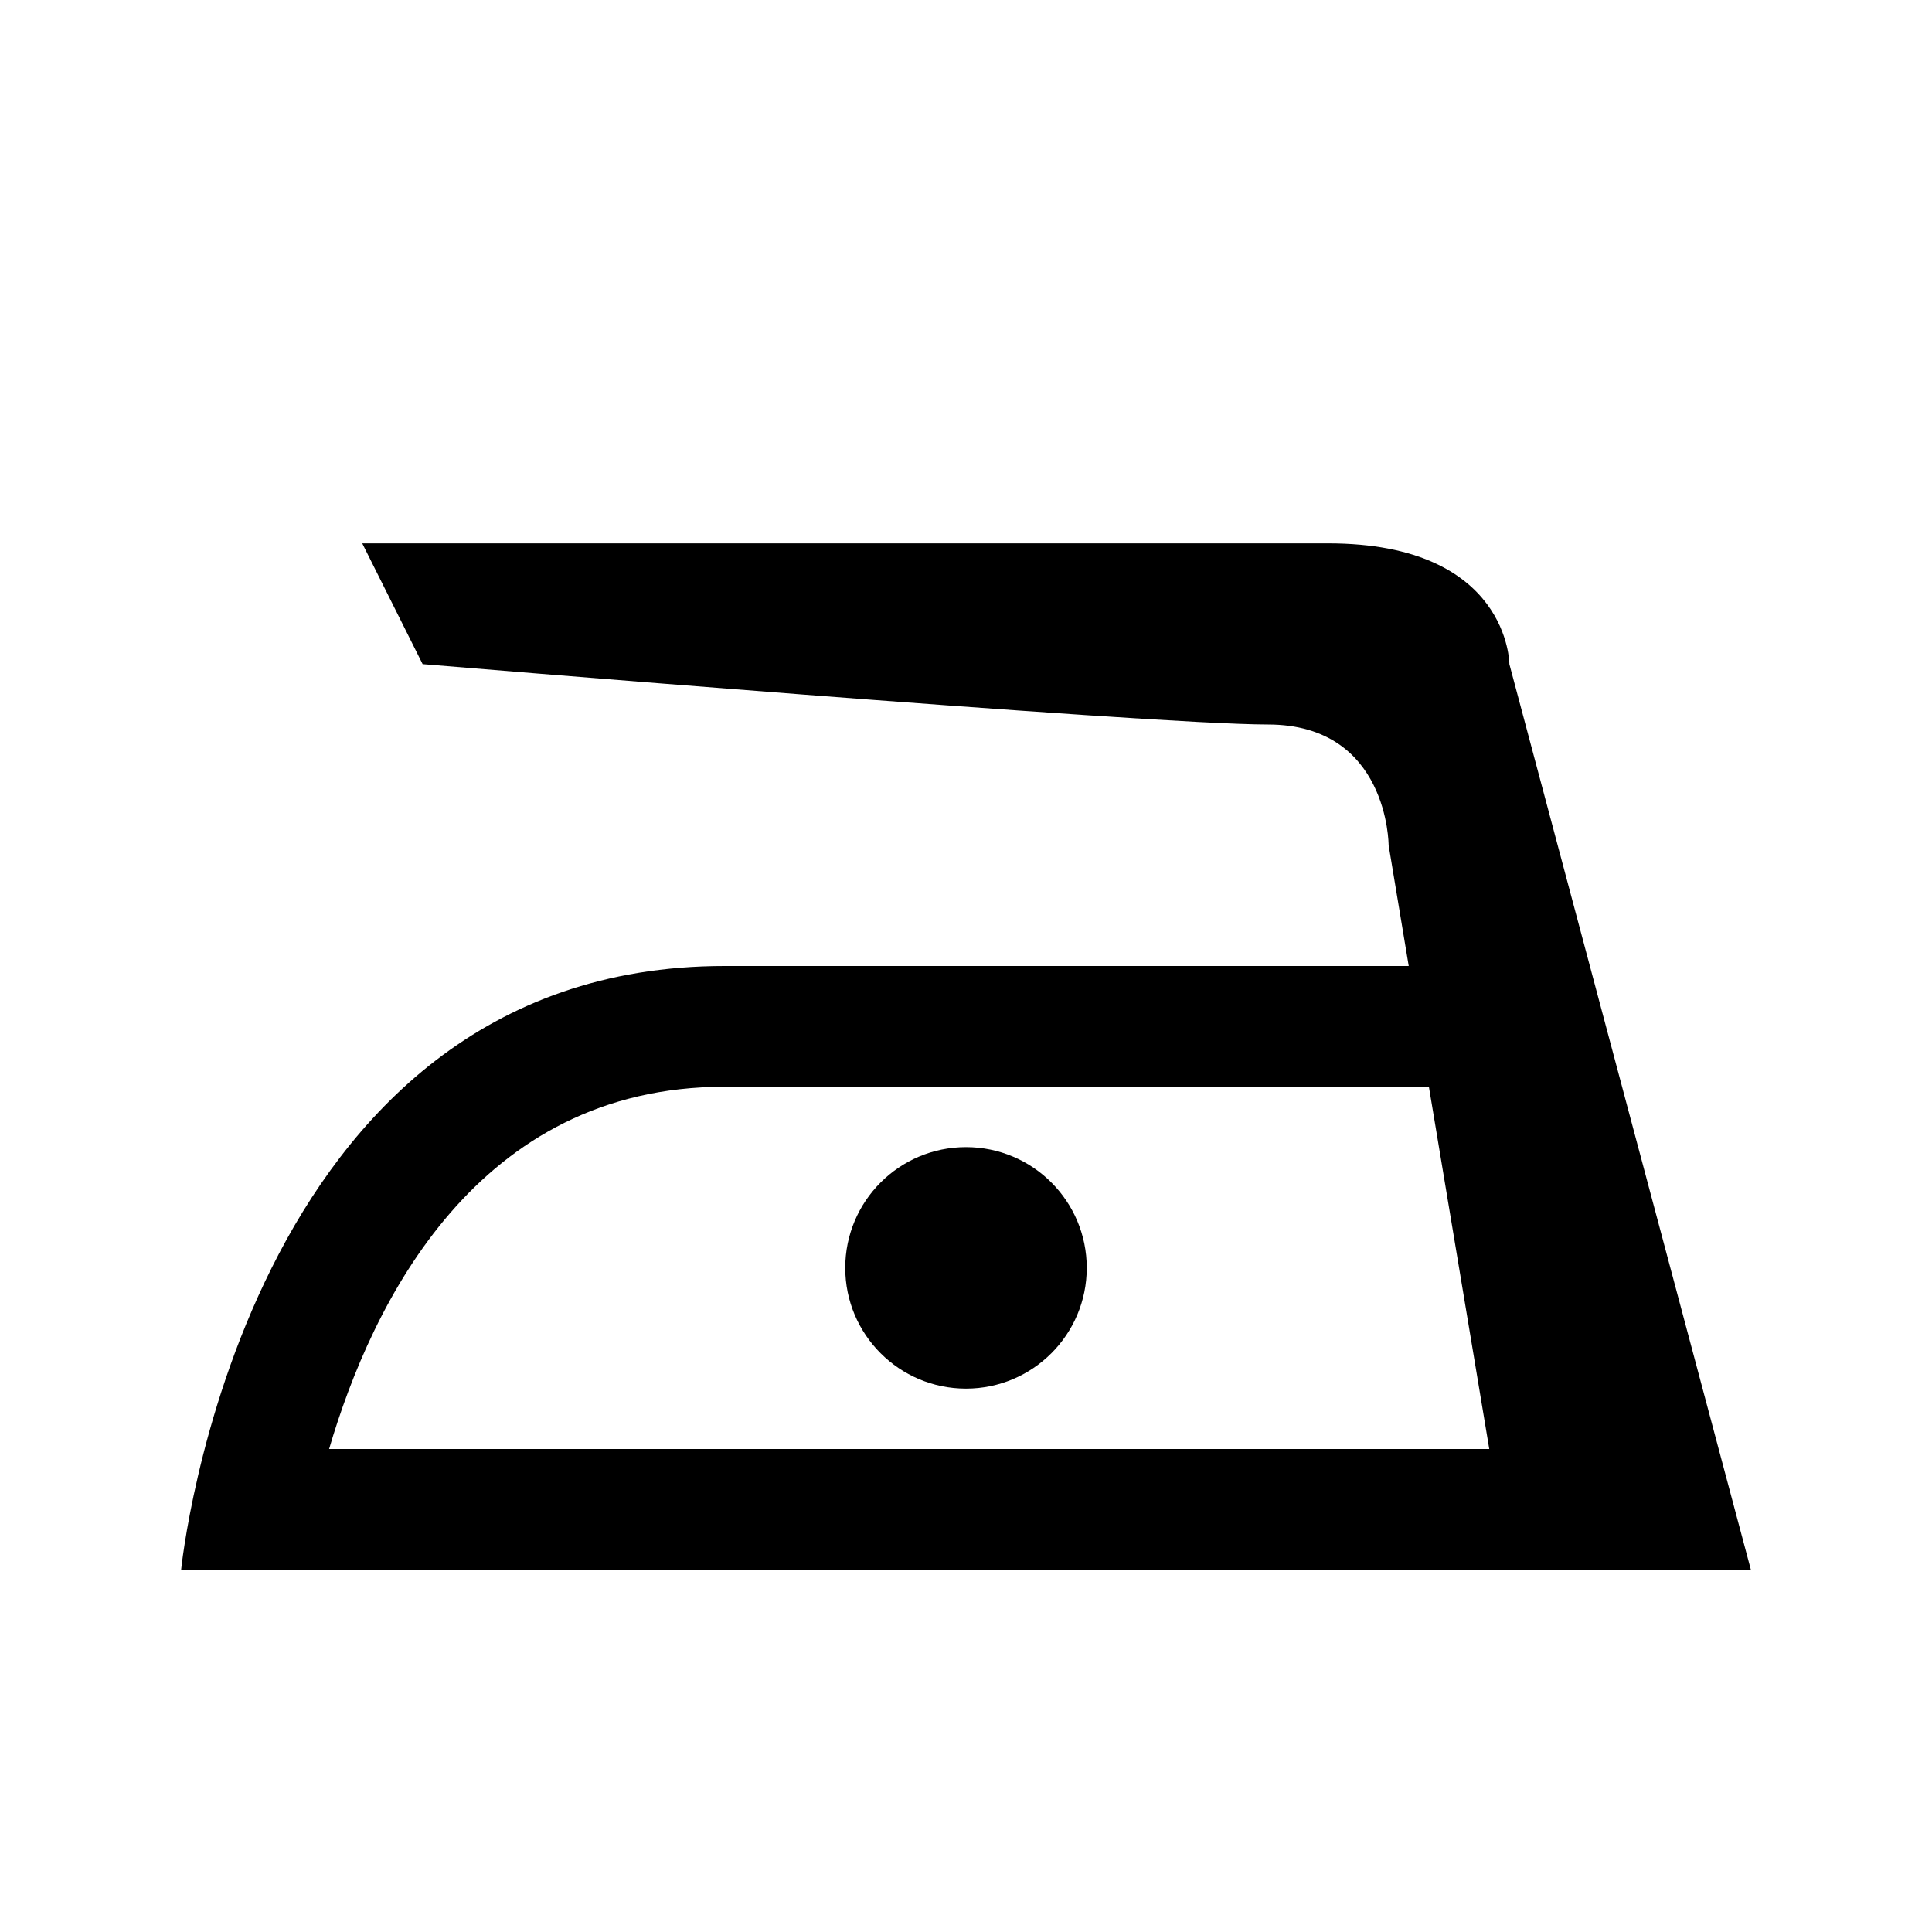
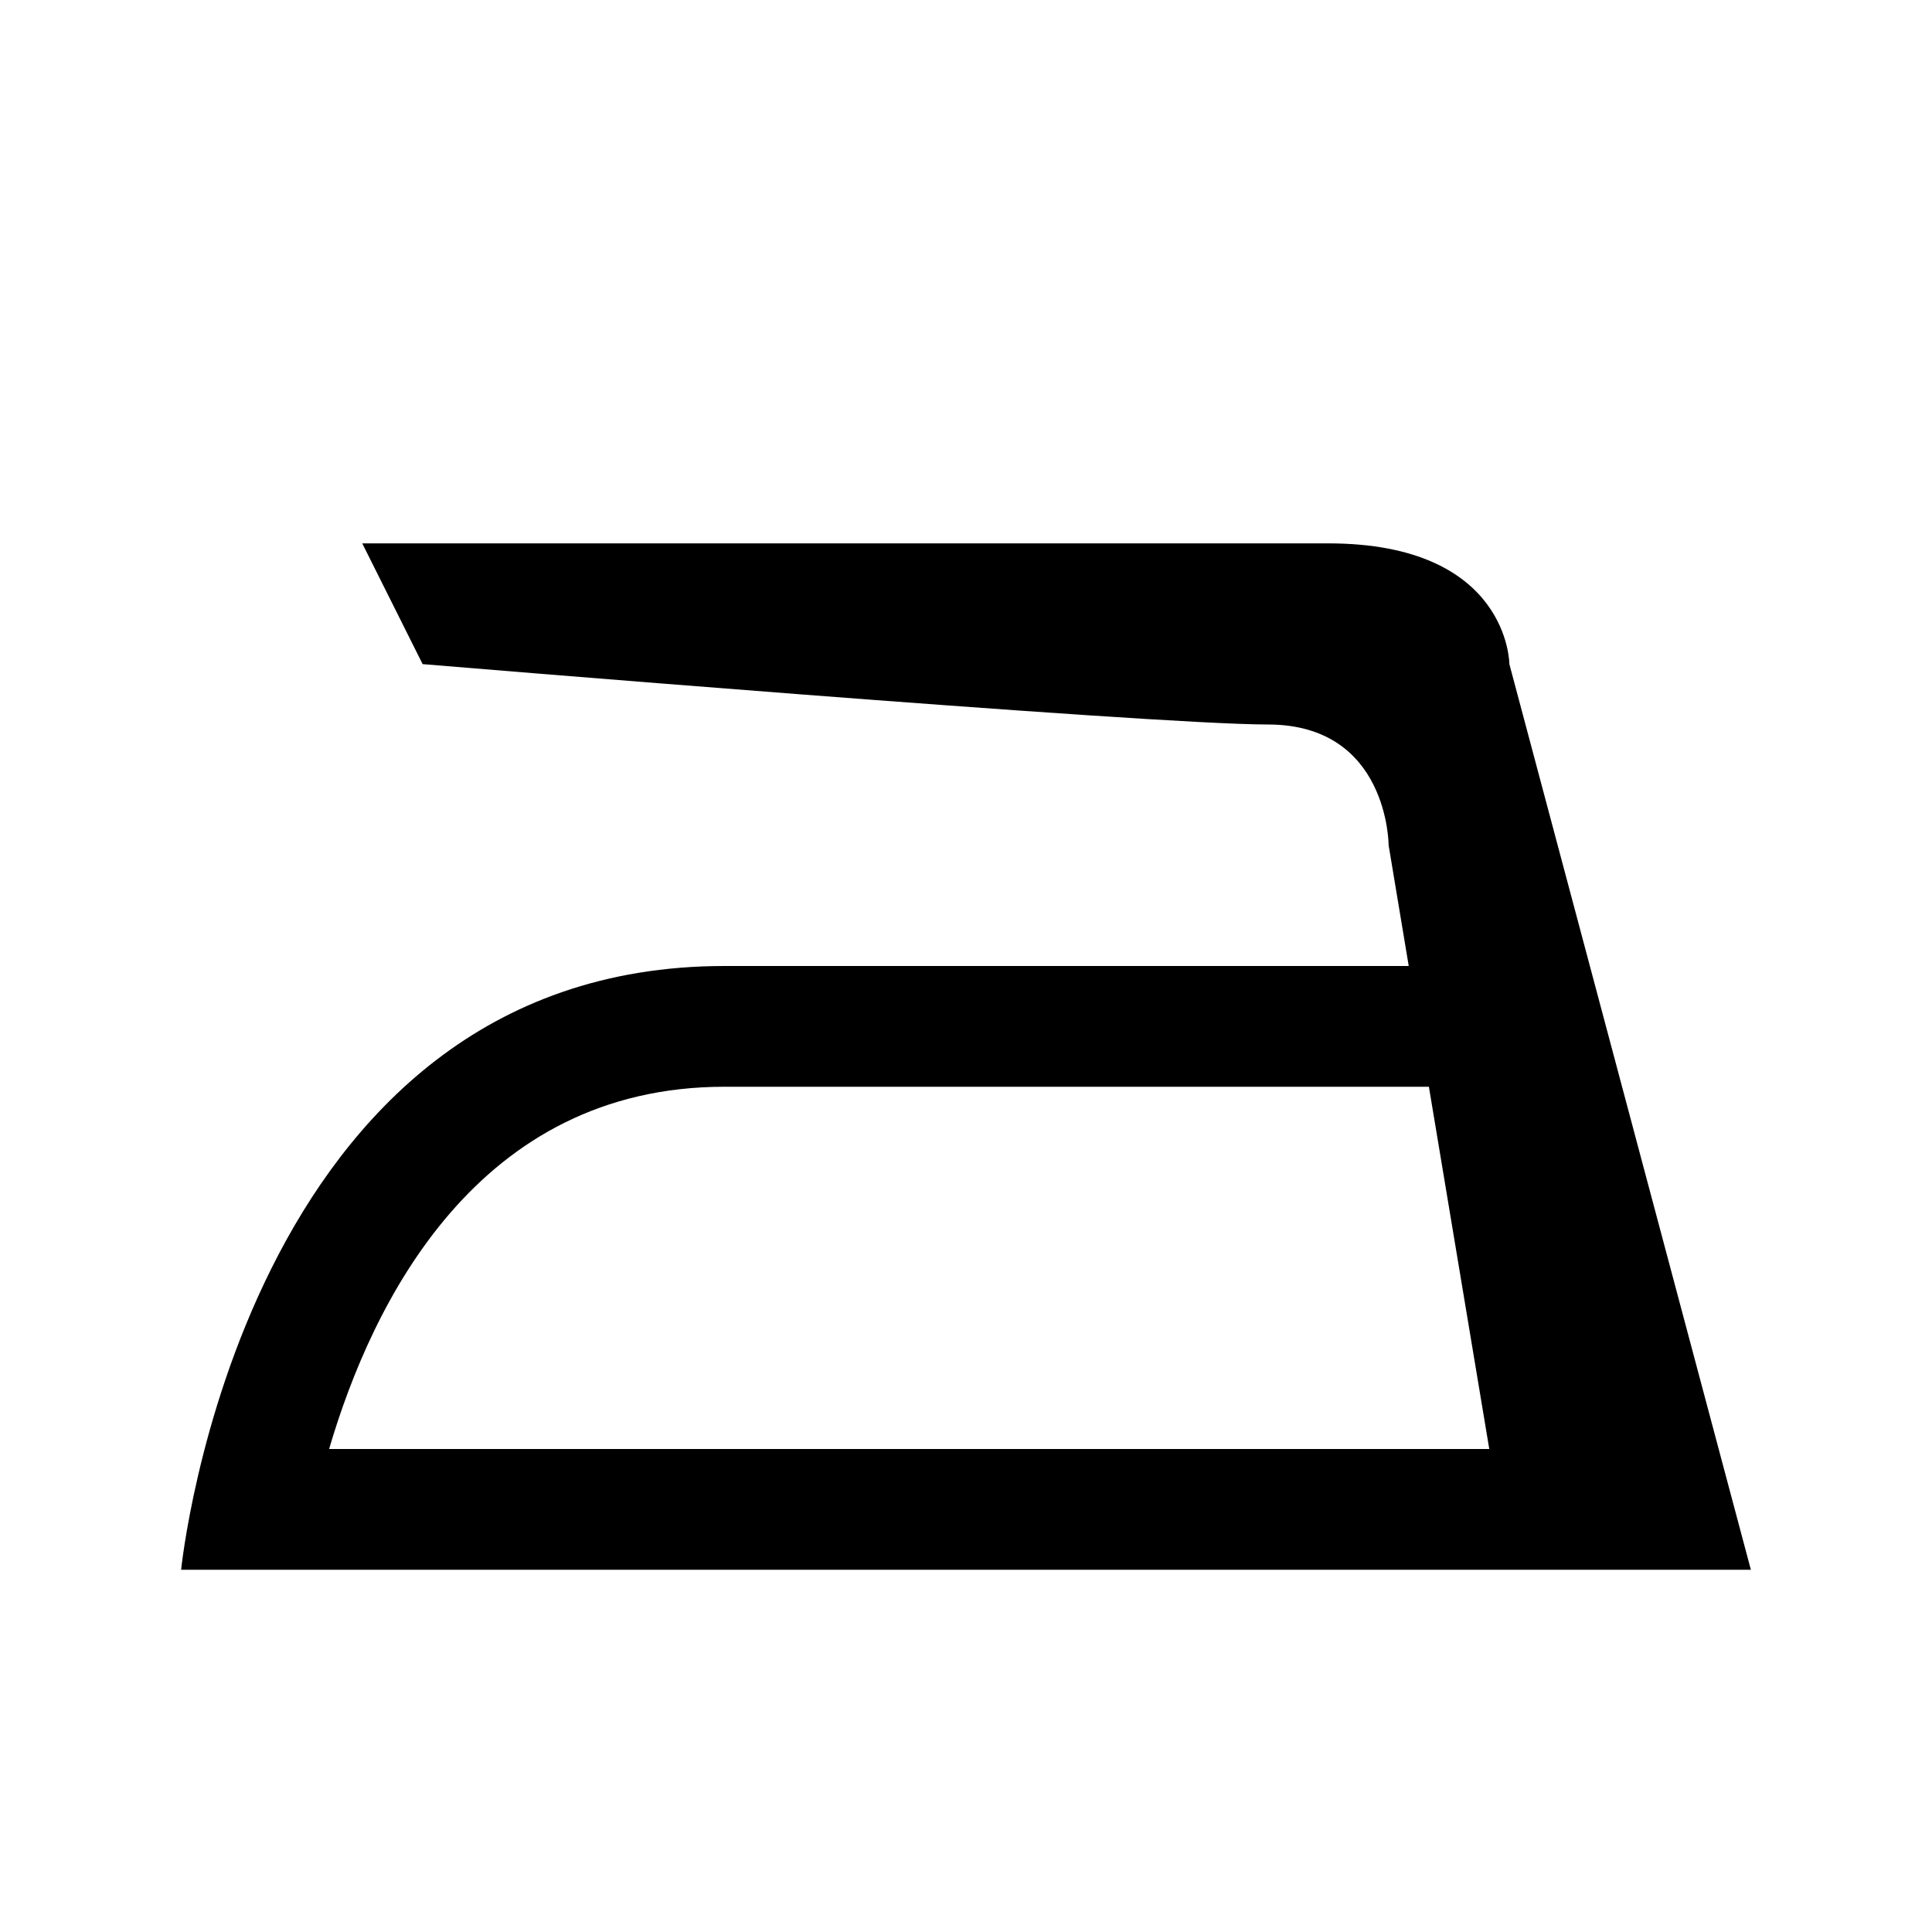
<svg xmlns="http://www.w3.org/2000/svg" version="1.1" id="Icons_OUTLINES" x="0px" y="0px" width="32px" height="32px" viewBox="0 0 32 32" enable-background="new 0 0 32 32">
  <g>
    <path d="M29,26l-4-15c0,0,0-2-3-2S6,9,6,9l1,2c0,0,12,1,14,1s2,2,2,2l0.333,2c-2.857,0-7.499,0-11.333,0c-8,0-9,10-9,10h22H29z&#13;&#10;   M5.451,24C6.166,21.566,7.91,18,12,18h11.667l1,6H5.451z" />
-     <circle cx="16" cy="21" r="2" />
  </g>
</svg>